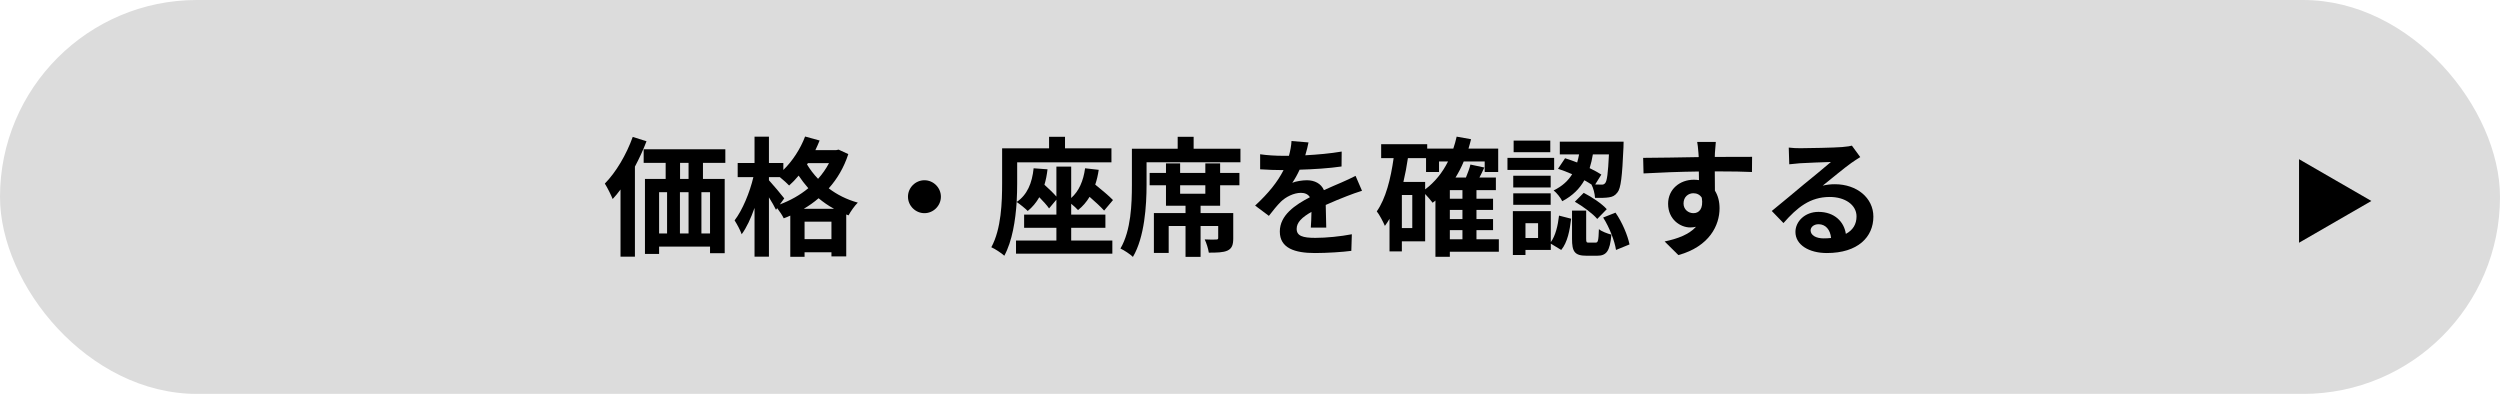
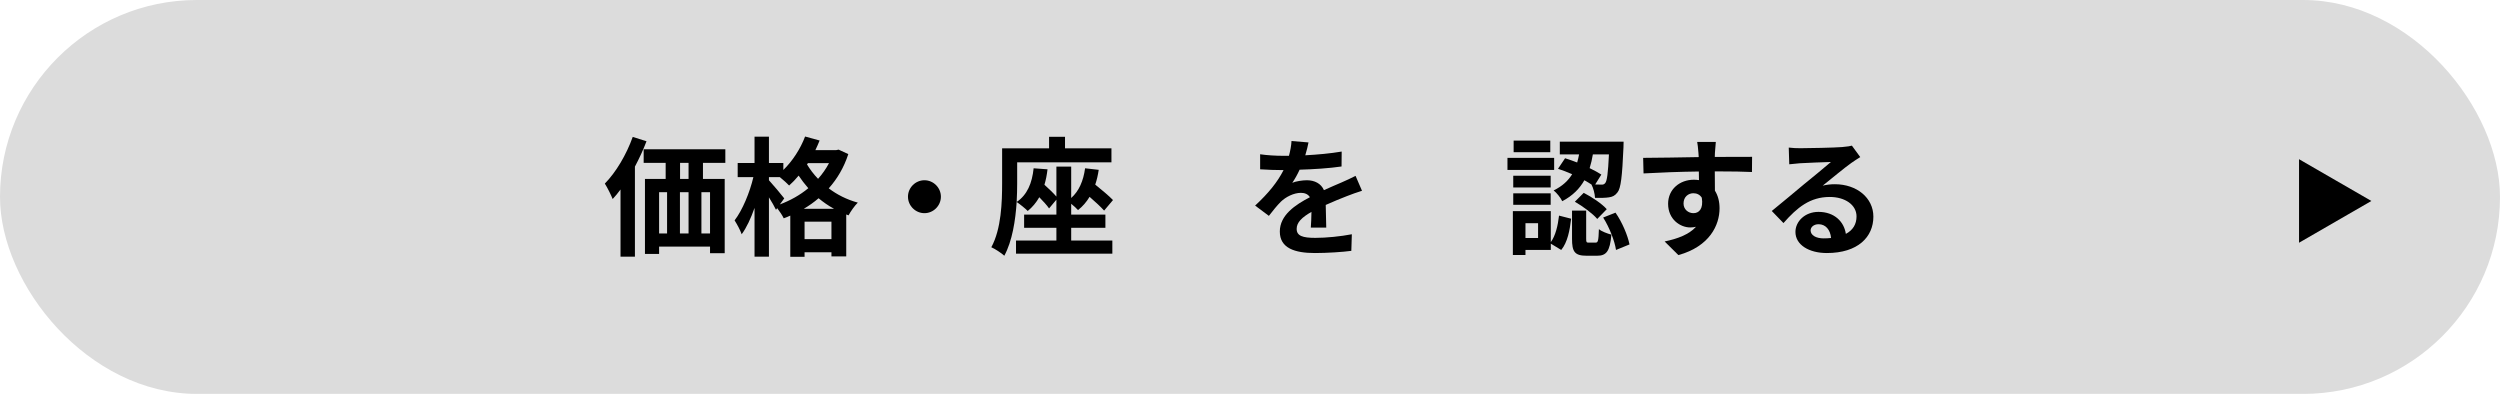
<svg xmlns="http://www.w3.org/2000/svg" width="311" height="49" viewBox="0 0 311 49" fill="none">
  <rect width="311" height="49" rx="24.5" fill="#DCDCDC" />
  <path d="M295 25L286 30.196L286 19.804L295 25Z" fill="black" />
  <path d="M225.24 28.662C225.24 29.254 225.896 29.654 226.856 29.654C227.192 29.654 227.496 29.638 227.784 29.606C227.688 28.566 227.096 27.894 226.232 27.894C225.624 27.894 225.24 28.262 225.24 28.662ZM222.52 18.358C222.968 18.422 223.528 18.438 223.976 18.438C224.824 18.438 228.248 18.374 229.16 18.294C229.816 18.23 230.184 18.182 230.376 18.118L231.416 19.542C231.048 19.782 230.664 20.006 230.296 20.278C229.432 20.886 227.752 22.294 226.744 23.094C227.272 22.966 227.752 22.918 228.264 22.918C230.984 22.918 233.048 24.614 233.048 26.95C233.048 29.478 231.128 31.478 227.256 31.478C225.032 31.478 223.352 30.454 223.352 28.854C223.352 27.558 224.52 26.358 226.216 26.358C228.2 26.358 229.4 27.574 229.624 29.094C230.504 28.63 230.952 27.894 230.952 26.918C230.952 25.478 229.512 24.502 227.624 24.502C225.176 24.502 223.576 25.798 221.864 27.75L220.408 26.246C221.544 25.334 223.48 23.702 224.424 22.918C225.32 22.182 226.984 20.838 227.768 20.15C226.952 20.166 224.744 20.262 223.896 20.31C223.464 20.342 222.952 20.39 222.584 20.438L222.52 18.358Z" fill="black" />
  <path d="M213.448 17.654C213.416 17.91 213.352 18.774 213.336 19.03C213.336 19.158 213.336 19.334 213.32 19.526C214.936 19.526 217.128 19.494 217.96 19.51L217.944 21.398C216.984 21.35 215.496 21.318 213.32 21.318C213.32 22.134 213.336 23.014 213.336 23.718C213.72 24.326 213.912 25.078 213.912 25.91C213.912 27.99 212.696 30.646 208.792 31.734L207.08 30.038C208.696 29.702 210.104 29.174 210.984 28.214C210.76 28.262 210.52 28.294 210.264 28.294C209.032 28.294 207.512 27.302 207.512 25.35C207.512 23.542 208.968 22.358 210.712 22.358C210.936 22.358 211.144 22.374 211.352 22.406C211.352 22.054 211.352 21.686 211.336 21.334C208.92 21.366 206.424 21.462 204.456 21.574L204.408 19.638C206.232 19.638 209.144 19.574 211.32 19.542C211.304 19.334 211.304 19.174 211.288 19.046C211.24 18.39 211.176 17.846 211.128 17.654H213.448ZM209.432 25.318C209.432 26.054 210.024 26.518 210.664 26.518C211.336 26.518 211.928 26.006 211.704 24.598C211.48 24.23 211.096 24.038 210.664 24.038C210.04 24.038 209.432 24.47 209.432 25.318Z" fill="black" />
  <path d="M200.152 19.206H198.152C198.056 19.782 197.928 20.358 197.752 20.918C198.312 21.19 198.824 21.462 199.208 21.718L198.44 22.95C198.776 22.966 199.048 22.966 199.208 22.966C199.416 22.982 199.56 22.934 199.688 22.774C199.912 22.518 200.04 21.574 200.152 19.206ZM193.816 20.998L194.696 19.686C195.176 19.83 195.688 20.022 196.2 20.214C196.296 19.878 196.376 19.542 196.44 19.206H194.04V17.622H201.976C201.976 17.622 201.976 18.102 201.96 18.326C201.8 21.942 201.64 23.43 201.208 23.942C200.904 24.342 200.6 24.486 200.152 24.55C199.768 24.614 199.112 24.63 198.424 24.614C198.392 24.102 198.216 23.398 197.976 22.95C197.704 22.774 197.416 22.598 197.096 22.422C196.52 23.446 195.656 24.342 194.344 25.03C194.152 24.614 193.656 23.99 193.272 23.686C194.376 23.158 195.096 22.454 195.576 21.67C194.984 21.414 194.376 21.174 193.816 20.998ZM195.912 25.094L197.016 23.99C198.04 24.518 199.272 25.334 199.88 26.022L198.696 27.238C198.152 26.582 196.936 25.686 195.912 25.094ZM192.856 17.494V18.934H188.296V17.494H192.856ZM193.336 19.638V21.142H187.528V19.638H193.336ZM192.904 21.862V23.318H188.248V21.862H192.904ZM188.248 25.478V24.054H192.904V25.478H188.248ZM191.336 29.606V27.766H189.768V29.606H191.336ZM192.92 26.262V30.118C193.512 29.318 193.8 28.054 193.944 26.822L195.448 27.206C195.288 28.63 195 30.15 194.216 31.094L192.92 30.31V31.094H189.768V31.718H188.2V26.262H192.92ZM197.64 30.182H198.488C198.792 30.182 198.856 29.974 198.904 28.502C199.224 28.79 199.976 29.062 200.456 29.19C200.28 31.286 199.816 31.814 198.68 31.814H197.368C195.864 31.814 195.56 31.286 195.56 29.702V26.198H197.32V29.686C197.32 30.134 197.352 30.182 197.64 30.182ZM199.432 27.062L200.968 26.454C201.816 27.67 202.488 29.302 202.712 30.406L201.032 31.094C200.872 29.99 200.216 28.294 199.432 27.062Z" fill="black" />
-   <path d="M180.36 28.63V29.766H181.928V28.63H180.36ZM177.288 22.63V23.558C178.472 22.678 179.432 21.494 180.136 20.086H179.016V21.398H177.4V19.67H175.144C175 20.678 174.808 21.67 174.584 22.63H177.288ZM175.688 28.374V24.262H174.392V28.374H175.688ZM181.928 24.726V23.654H180.36V24.726H181.928ZM181.928 27.254V26.118H180.36V27.254H181.928ZM186.456 29.766V31.318H180.36V31.942H178.568V24.95C178.456 25.046 178.328 25.142 178.216 25.222C178.04 24.982 177.64 24.502 177.288 24.134V30.022H174.392V31.27H172.856V27.222C172.68 27.526 172.488 27.83 172.28 28.102C172.104 27.67 171.608 26.71 171.272 26.294C172.392 24.694 173 22.278 173.368 19.67H171.816V17.942H177.544V18.486H180.792C180.952 18.006 181.096 17.51 181.208 16.998L183 17.318C182.904 17.718 182.792 18.102 182.68 18.486H186.376V21.398H184.696V20.086H182.088C181.8 20.806 181.448 21.462 181.064 22.086H182.36C182.584 21.542 182.808 20.95 182.92 20.47L184.648 20.838C184.456 21.27 184.248 21.686 184.04 22.086H186.088V23.654H183.672V24.726H185.736V26.118H183.672V27.254H185.736V28.63H183.672V29.766H186.456Z" fill="black" />
  <path d="M162.777 17.718C162.697 18.118 162.585 18.646 162.377 19.318C163.897 19.238 165.497 19.094 166.905 18.854L166.889 20.71C165.369 20.934 163.401 21.062 161.673 21.11C161.401 21.702 161.081 22.278 160.761 22.742C161.177 22.55 162.041 22.422 162.569 22.422C163.545 22.422 164.345 22.838 164.697 23.654C165.529 23.27 166.201 22.998 166.857 22.71C167.481 22.438 168.041 22.182 168.633 21.878L169.433 23.734C168.921 23.878 168.073 24.198 167.529 24.406C166.809 24.694 165.897 25.046 164.921 25.494C164.937 26.39 164.969 27.574 164.985 28.31H163.065C163.113 27.83 163.129 27.062 163.145 26.358C161.945 27.046 161.305 27.67 161.305 28.47C161.305 29.35 162.057 29.59 163.625 29.59C164.985 29.59 166.761 29.414 168.169 29.142L168.105 31.206C167.049 31.35 165.081 31.478 163.577 31.478C161.065 31.478 159.209 30.87 159.209 28.806C159.209 26.758 161.129 25.478 162.953 24.534C162.713 24.134 162.281 23.99 161.833 23.99C160.937 23.99 159.945 24.502 159.337 25.094C158.857 25.574 158.393 26.15 157.849 26.854L156.137 25.574C157.817 24.022 158.953 22.598 159.673 21.158C159.593 21.158 159.529 21.158 159.465 21.158C158.809 21.158 157.641 21.126 156.761 21.062V19.19C157.577 19.318 158.761 19.382 159.577 19.382C159.817 19.382 160.089 19.382 160.345 19.382C160.521 18.742 160.633 18.118 160.665 17.542L162.777 17.718Z" fill="black" />
-   <path d="M149.944 24.102V23.046H146.808V24.102H149.944ZM151.784 20.326V21.51H154.184V23.046H151.784V25.59H149.352V26.502H153.416V29.638C153.416 30.438 153.272 30.902 152.696 31.174C152.168 31.414 151.4 31.43 150.376 31.43C150.296 30.918 150.088 30.246 149.864 29.782C150.456 29.814 151.096 29.814 151.288 29.798C151.48 29.798 151.544 29.75 151.544 29.606V28.118H149.352V31.958H147.48V28.118H145.384V31.462H143.544V26.502H147.48V25.59H145.048V23.046H143.016V21.51H145.048V20.326H146.808V21.51H149.944V20.326H151.784ZM148.488 18.502H154.312V20.182H142.632V22.982C142.632 25.558 142.392 29.494 140.936 31.958C140.616 31.638 139.816 31.11 139.384 30.918C140.712 28.646 140.808 25.318 140.808 22.982V18.502H146.504V17.014H148.488V18.502Z" fill="black" />
  <path d="M133.256 28.342V29.926H138.376V31.558H126.392V29.926H131.416V28.342H127.4V26.694H131.416V24.838L130.504 25.926C130.248 25.542 129.768 25.03 129.288 24.534C128.904 25.206 128.424 25.782 127.848 26.246C127.56 25.942 126.856 25.382 126.472 25.126C126.328 27.398 125.928 29.99 124.936 31.814C124.6 31.494 123.768 30.95 123.32 30.758C124.568 28.47 124.664 25.126 124.664 22.79V18.454H130.504V17.014H132.488V18.454H138.264V20.198H126.536V22.806C126.536 23.494 126.52 24.278 126.472 25.126C127.784 24.246 128.392 22.79 128.584 20.934L130.312 21.062C130.232 21.75 130.104 22.406 129.928 22.982C130.472 23.478 131.048 24.022 131.416 24.454V20.726H133.256V24.63C134.232 23.766 134.776 22.486 134.984 20.934L136.68 21.126C136.584 21.782 136.44 22.406 136.248 22.966C137.064 23.622 137.96 24.374 138.456 24.886L137.352 26.198C136.936 25.734 136.248 25.094 135.544 24.486C135.16 25.126 134.68 25.686 134.104 26.134C133.928 25.926 133.592 25.622 133.256 25.35V26.694H137.512V28.342H133.256Z" fill="black" />
  <path d="M115 22.422C116.12 22.422 117.048 23.35 117.048 24.47C117.048 25.59 116.12 26.518 115 26.518C113.88 26.518 112.952 25.59 112.952 24.47C112.952 23.35 113.88 22.422 115 22.422Z" fill="black" />
  <path d="M99.992 25.974H103.752C103.048 25.59 102.408 25.142 101.832 24.662C101.256 25.158 100.648 25.59 99.992 25.974ZM100.088 29.75H103.432V27.574H100.088V29.75ZM97.56 24.678L97.016 25.43C98.296 24.95 99.512 24.278 100.552 23.414C100.104 22.902 99.704 22.374 99.352 21.846C98.968 22.31 98.568 22.726 98.168 23.078C97.928 22.822 97.432 22.374 97.016 22.038H95.656V22.422C96.088 22.886 97.288 24.31 97.56 24.678ZM103.128 20.294H100.504L100.392 20.454C100.76 21.062 101.208 21.67 101.768 22.246C102.296 21.654 102.76 20.998 103.128 20.294ZM104.328 18.614L105.528 19.174C104.984 20.838 104.152 22.246 103.096 23.43C104.104 24.198 105.32 24.822 106.712 25.206C106.328 25.574 105.8 26.326 105.56 26.79L105.272 26.678V31.894H103.432V31.382H100.088V31.942H98.312V26.822C98.04 26.95 97.768 27.062 97.496 27.158C97.32 26.79 96.984 26.278 96.68 25.894L96.536 26.102C96.344 25.702 96.008 25.11 95.656 24.55V31.926H93.864V25.862C93.416 27.142 92.872 28.326 92.264 29.142C92.088 28.614 91.672 27.878 91.384 27.414C92.36 26.15 93.272 23.942 93.72 22.038H91.768V20.278H93.864V16.998H95.656V20.278H97.448V21.142C98.584 20.038 99.576 18.518 100.152 16.982L101.96 17.478C101.8 17.878 101.624 18.278 101.432 18.678H104.008L104.328 18.614Z" fill="black" />
  <path d="M78.712 17.03L80.424 17.574C80.024 18.63 79.528 19.702 78.984 20.726V31.926H77.192V23.574C76.872 24.006 76.552 24.406 76.216 24.758C76.04 24.31 75.544 23.302 75.24 22.838C76.616 21.446 77.928 19.238 78.712 17.03ZM85.656 22.262V20.262H84.6V22.262H85.656ZM88.328 29.046V23.91H87.256V29.046H88.328ZM81.992 23.91V29.046H82.984V23.91H81.992ZM85.656 23.91H84.584V29.046H85.656V23.91ZM90.232 20.262H87.448V22.262H90.152V31.494H88.328V30.678H81.992V31.59H80.232V22.262H82.808V20.262H80.072V18.566H90.232V20.262Z" fill="black" />
</svg>